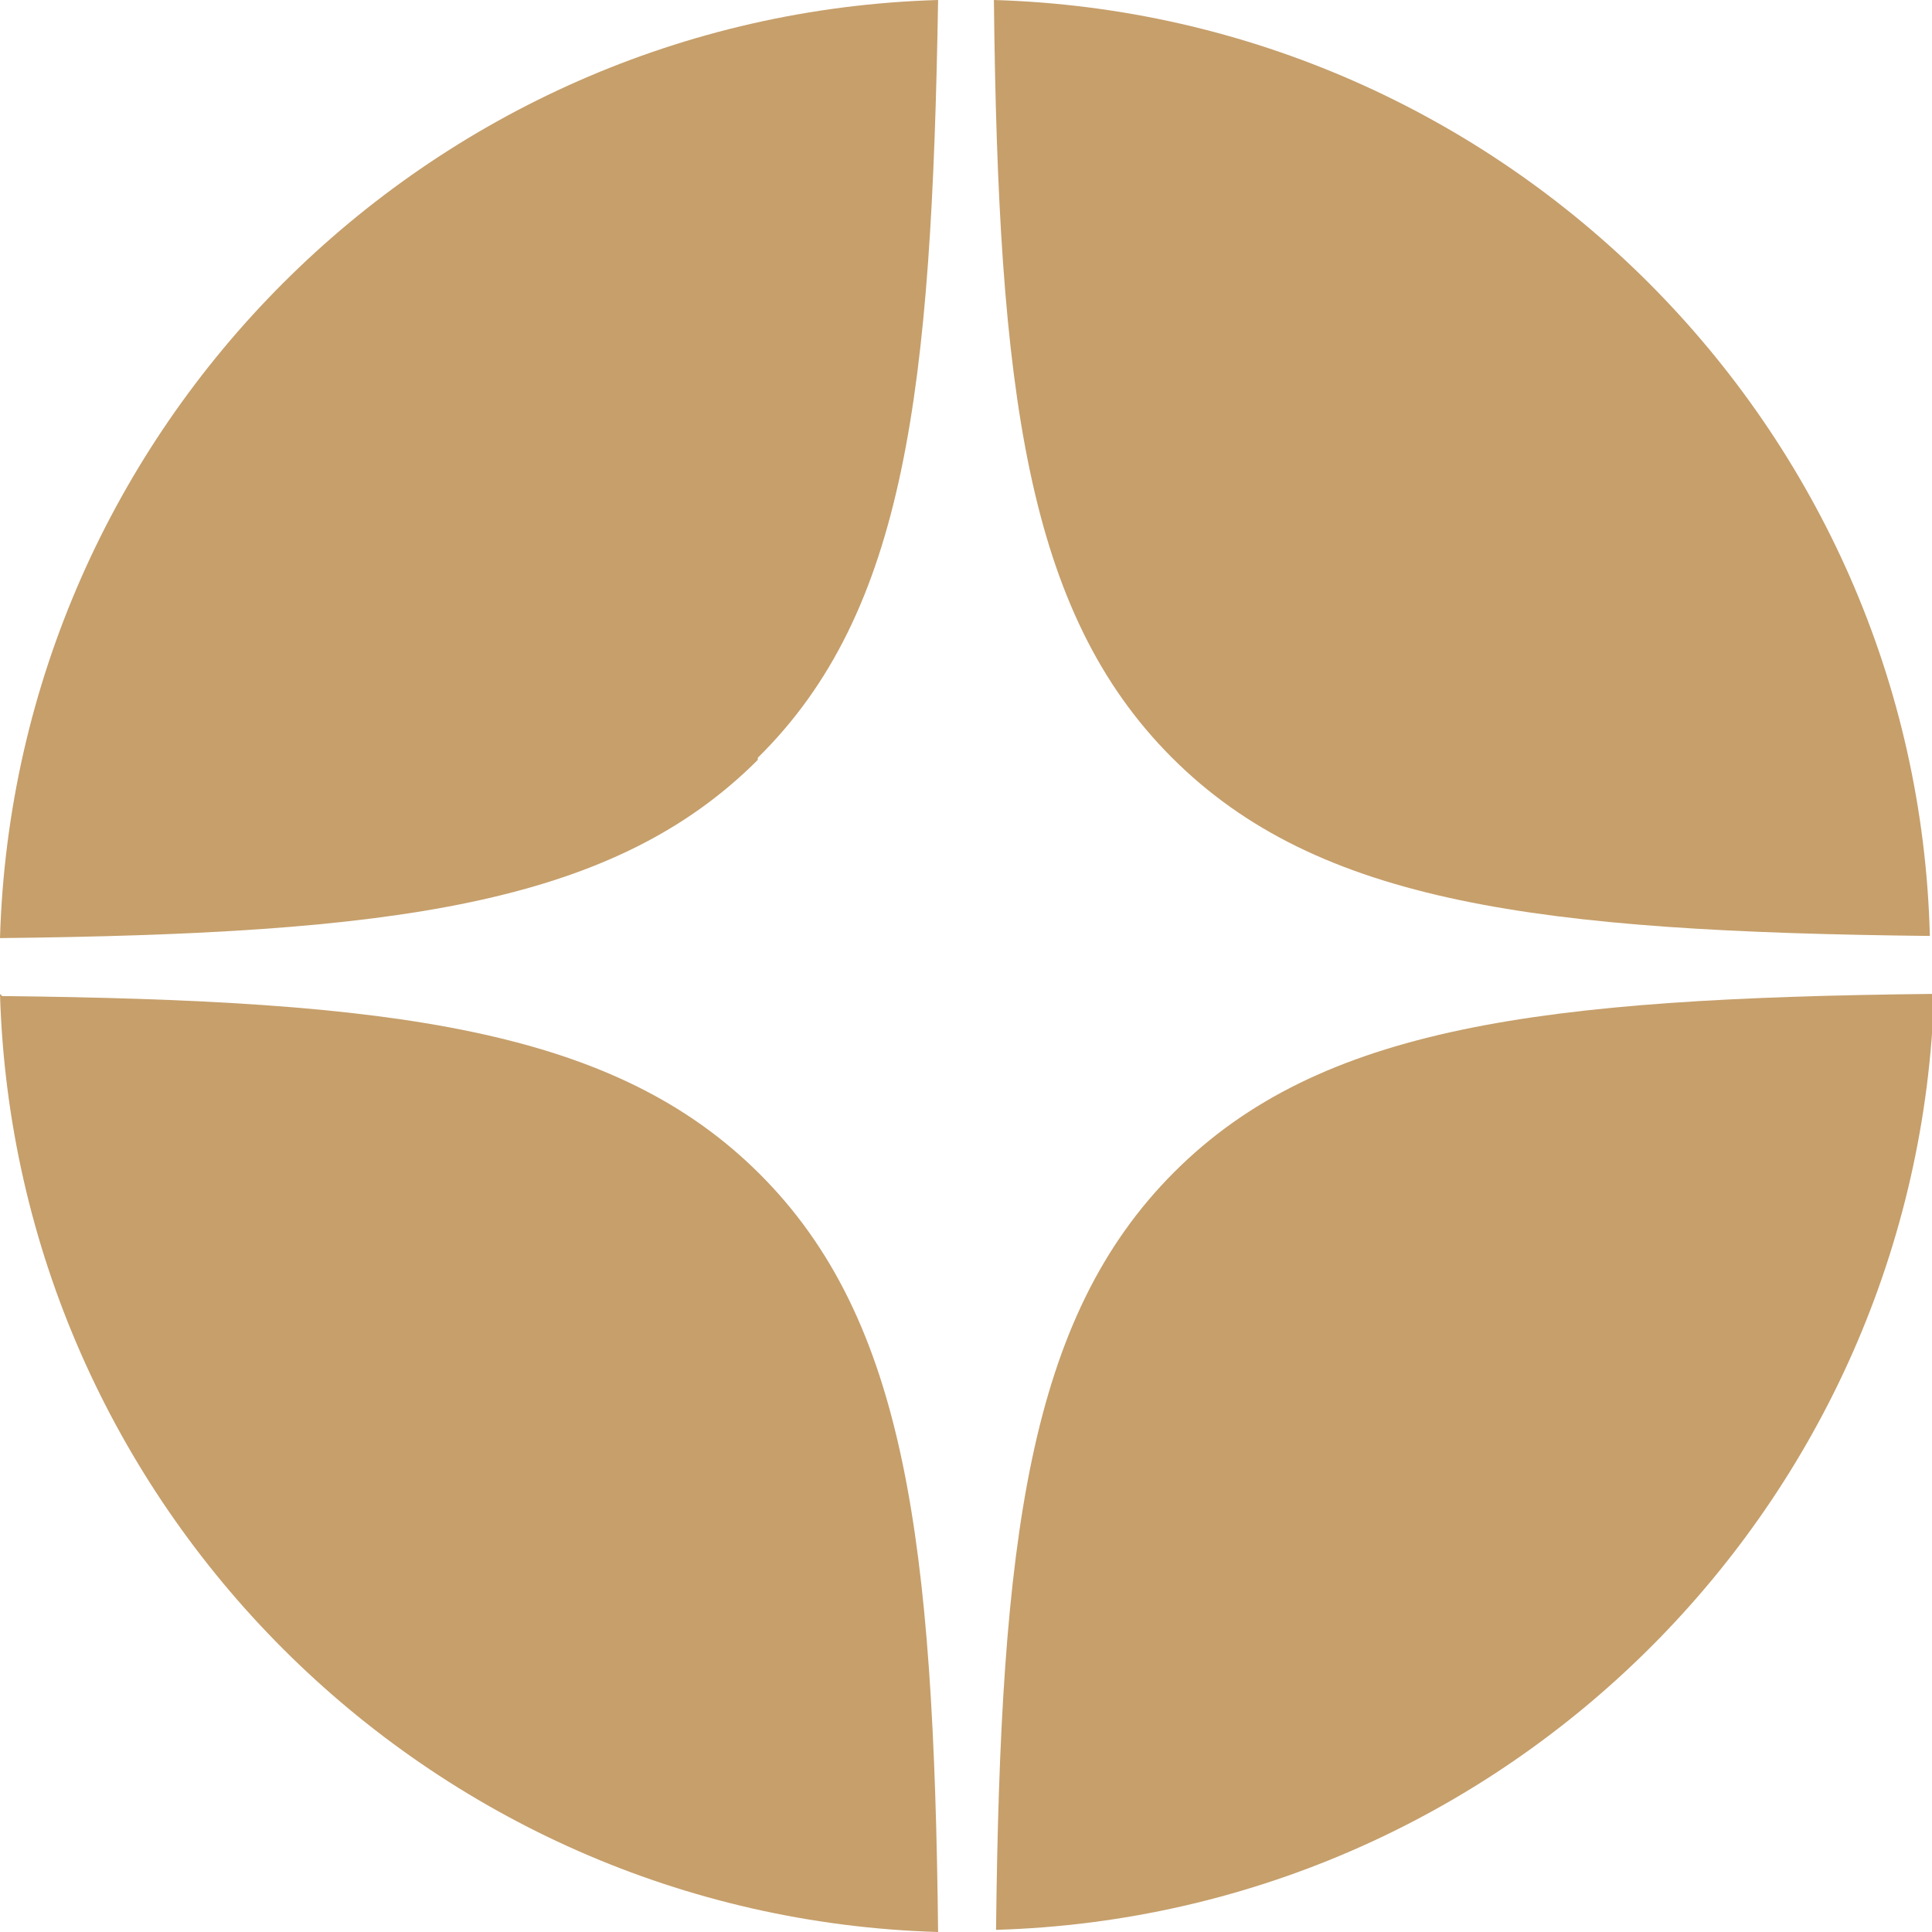
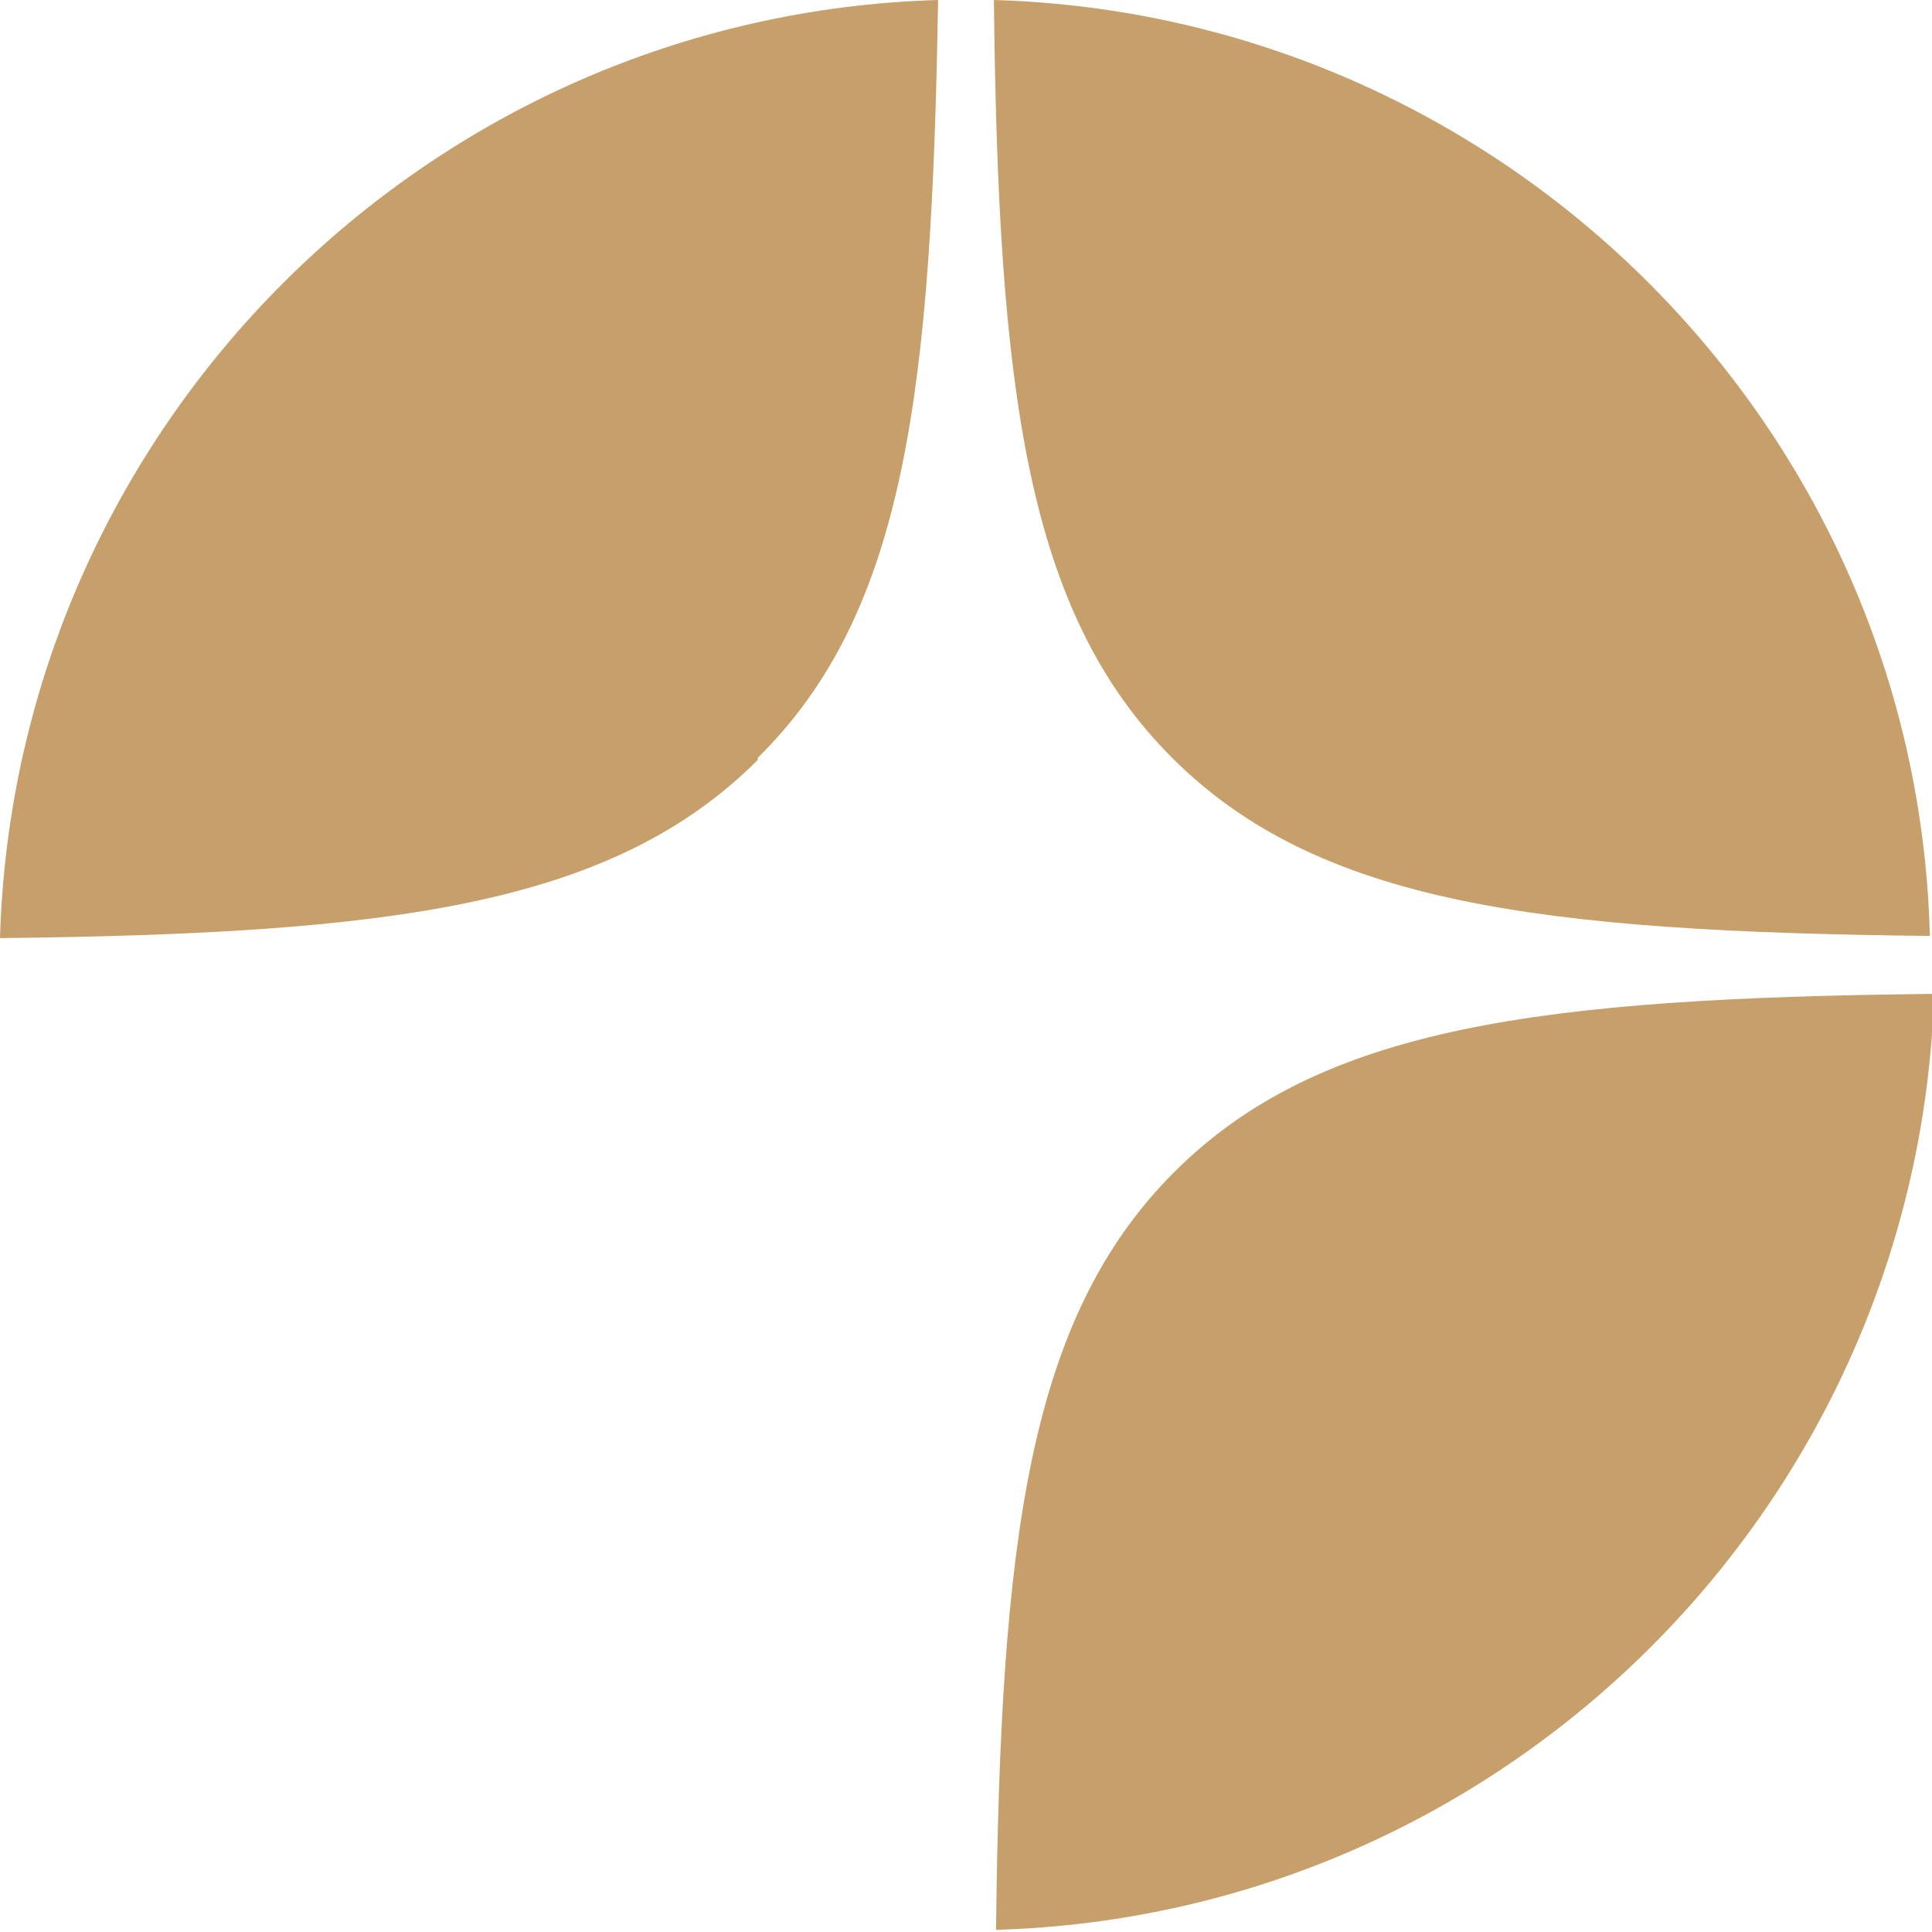
<svg xmlns="http://www.w3.org/2000/svg" version="1.1" viewBox="0 0 90 90">
  <defs>
    <style> .cls-1 { fill: #c69f6b; } </style>
  </defs>
  <g>
    <g id="_Слой_1" data-name="Слой_1">
      <path class="cls-1" d="M46.3,0c.2,18.2,1.5,28.5,8.3,35.3,6.8,6.8,17.1,8.1,35.3,8.3C89.3,19.9,70.1.7,46.3,0Z" />
      <path class="cls-1" d="M35.3,35.3C42.2,28.5,43.4,18.2,43.7,0,19.9.7.7,19.9,0,43.7c18.2-.2,28.5-1.5,35.3-8.3Z" />
-       <path class="cls-1" d="M0,46.3c.7,23.8,19.9,43,43.7,43.7-.2-18.2-1.5-28.5-8.3-35.3-6.8-6.8-17.1-8.1-35.3-8.3Z" />
      <path class="cls-1" d="M90,46.3c-18.2.2-28.5,1.5-35.3,8.3-6.8,6.8-8.1,17.1-8.3,35.3,23.8-.7,43-19.9,43.7-43.7Z" />
    </g>
  </g>
</svg>